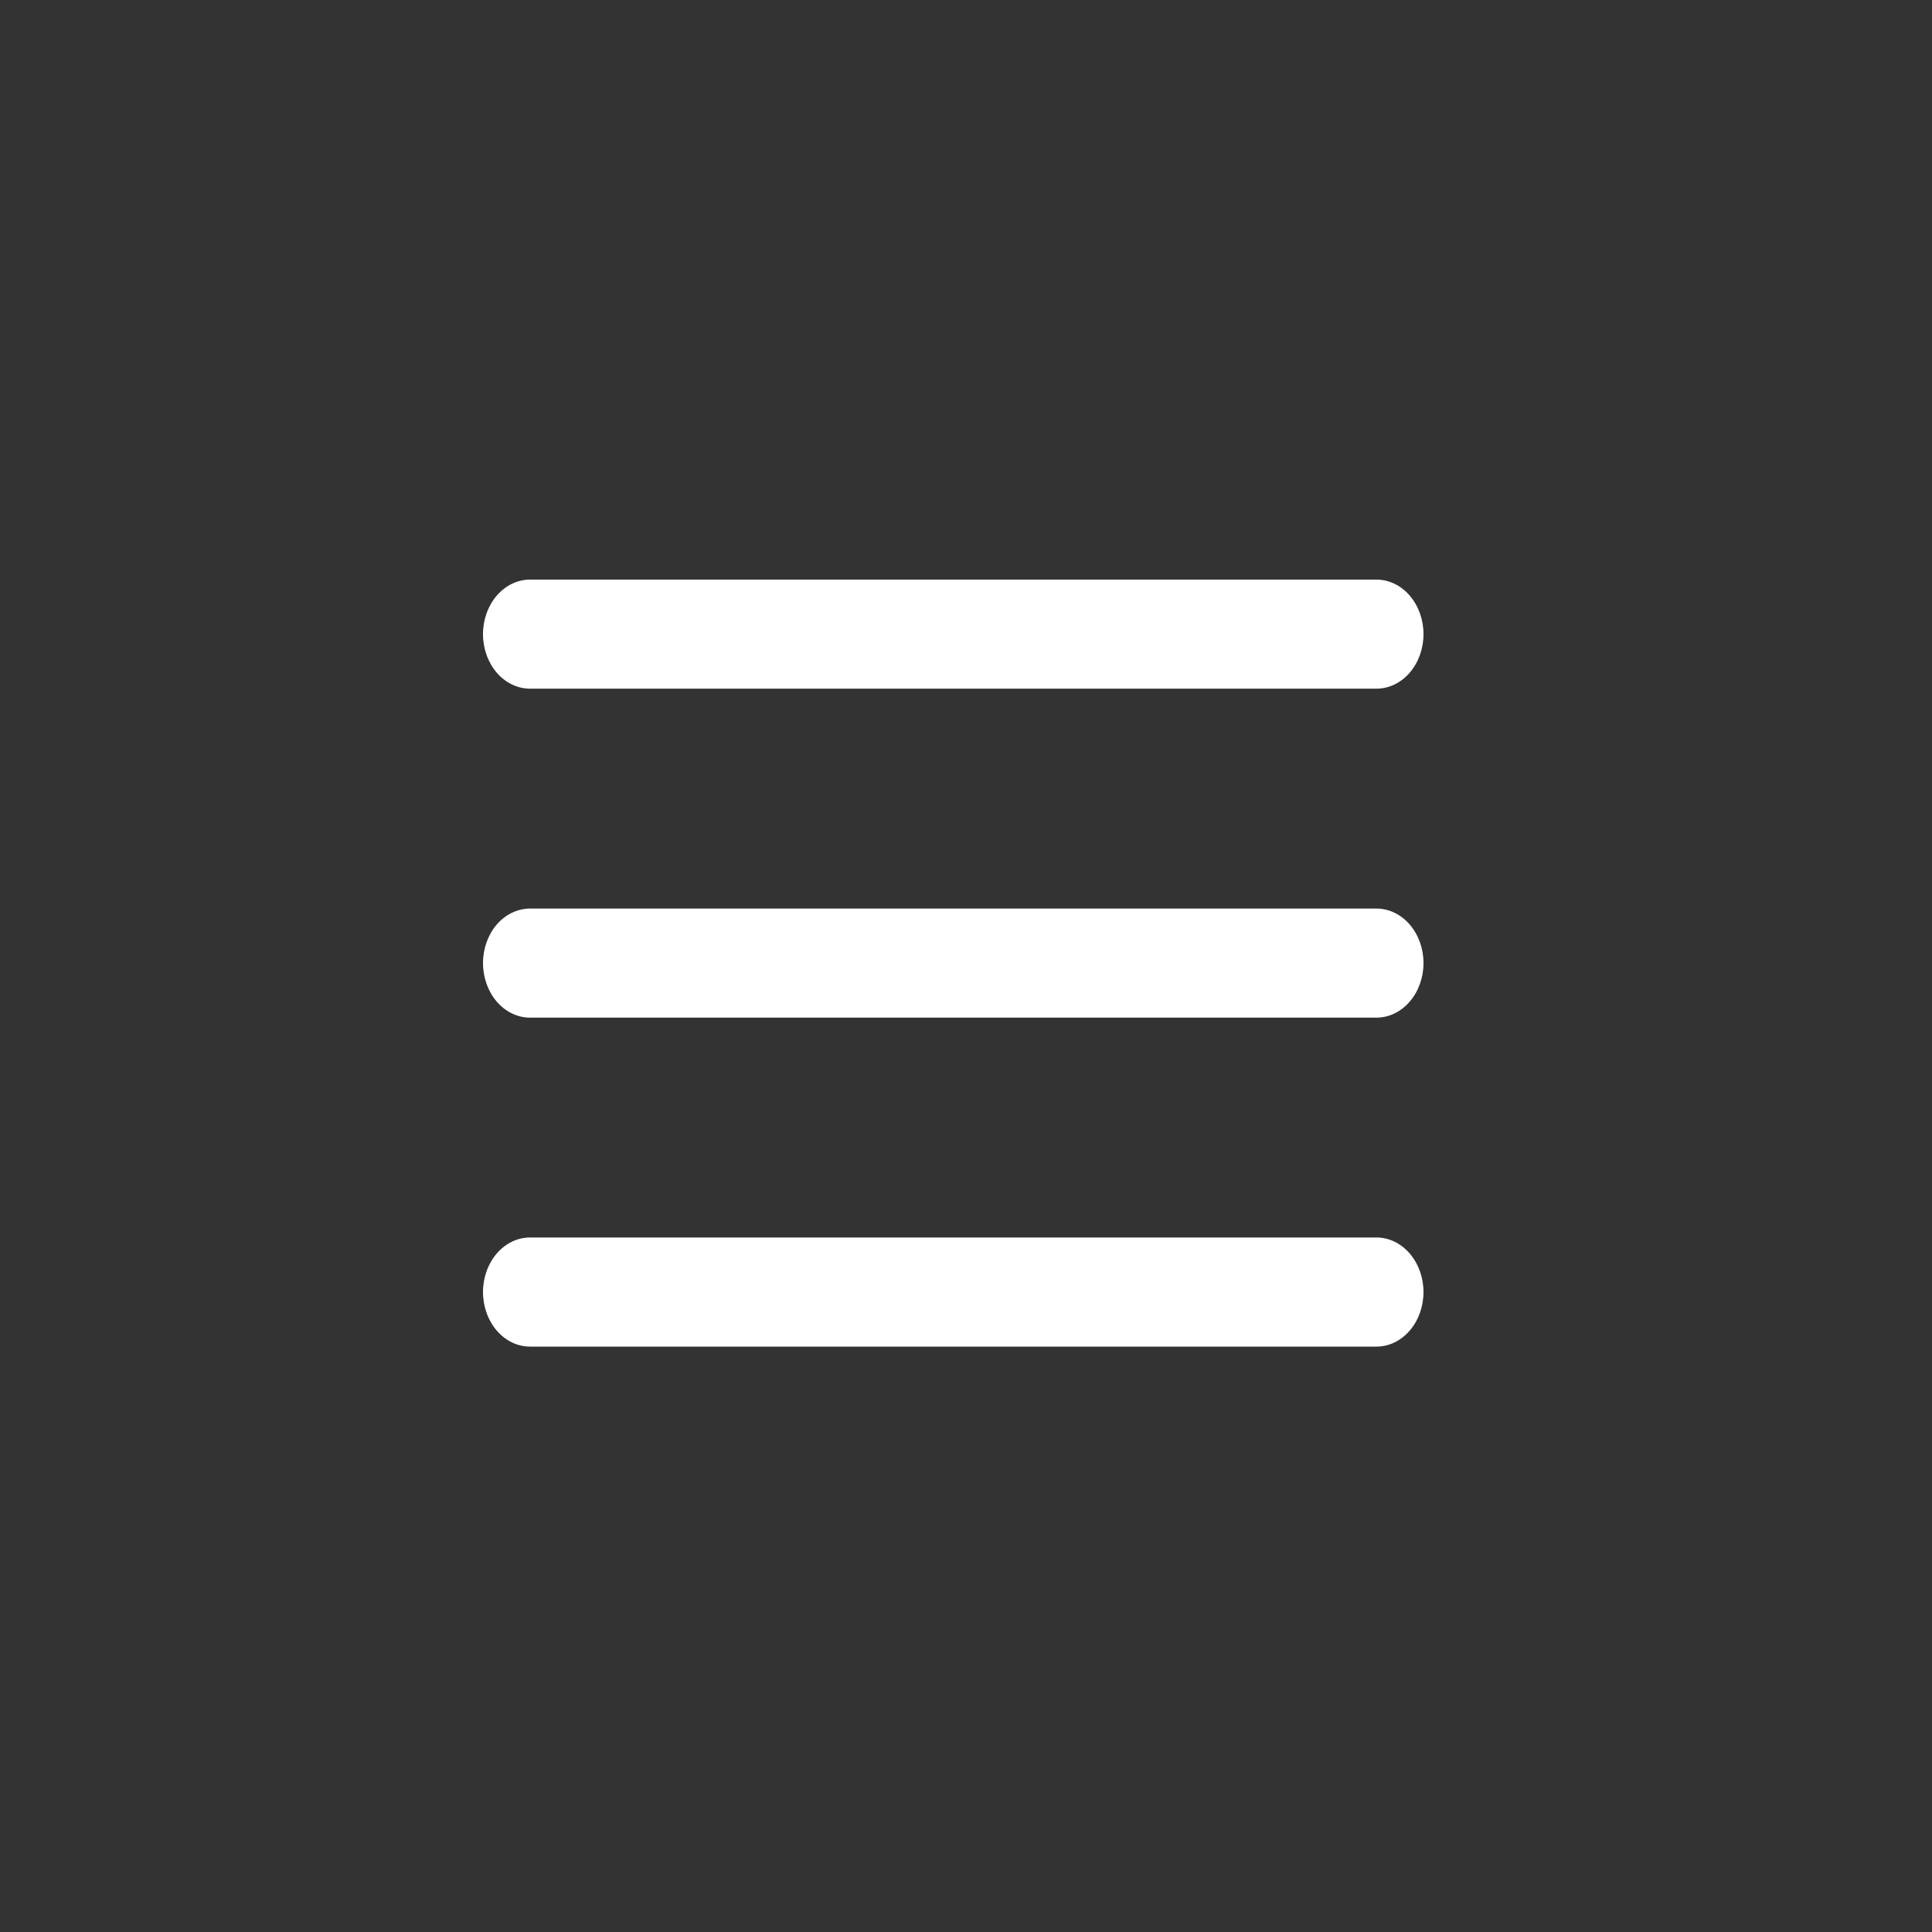
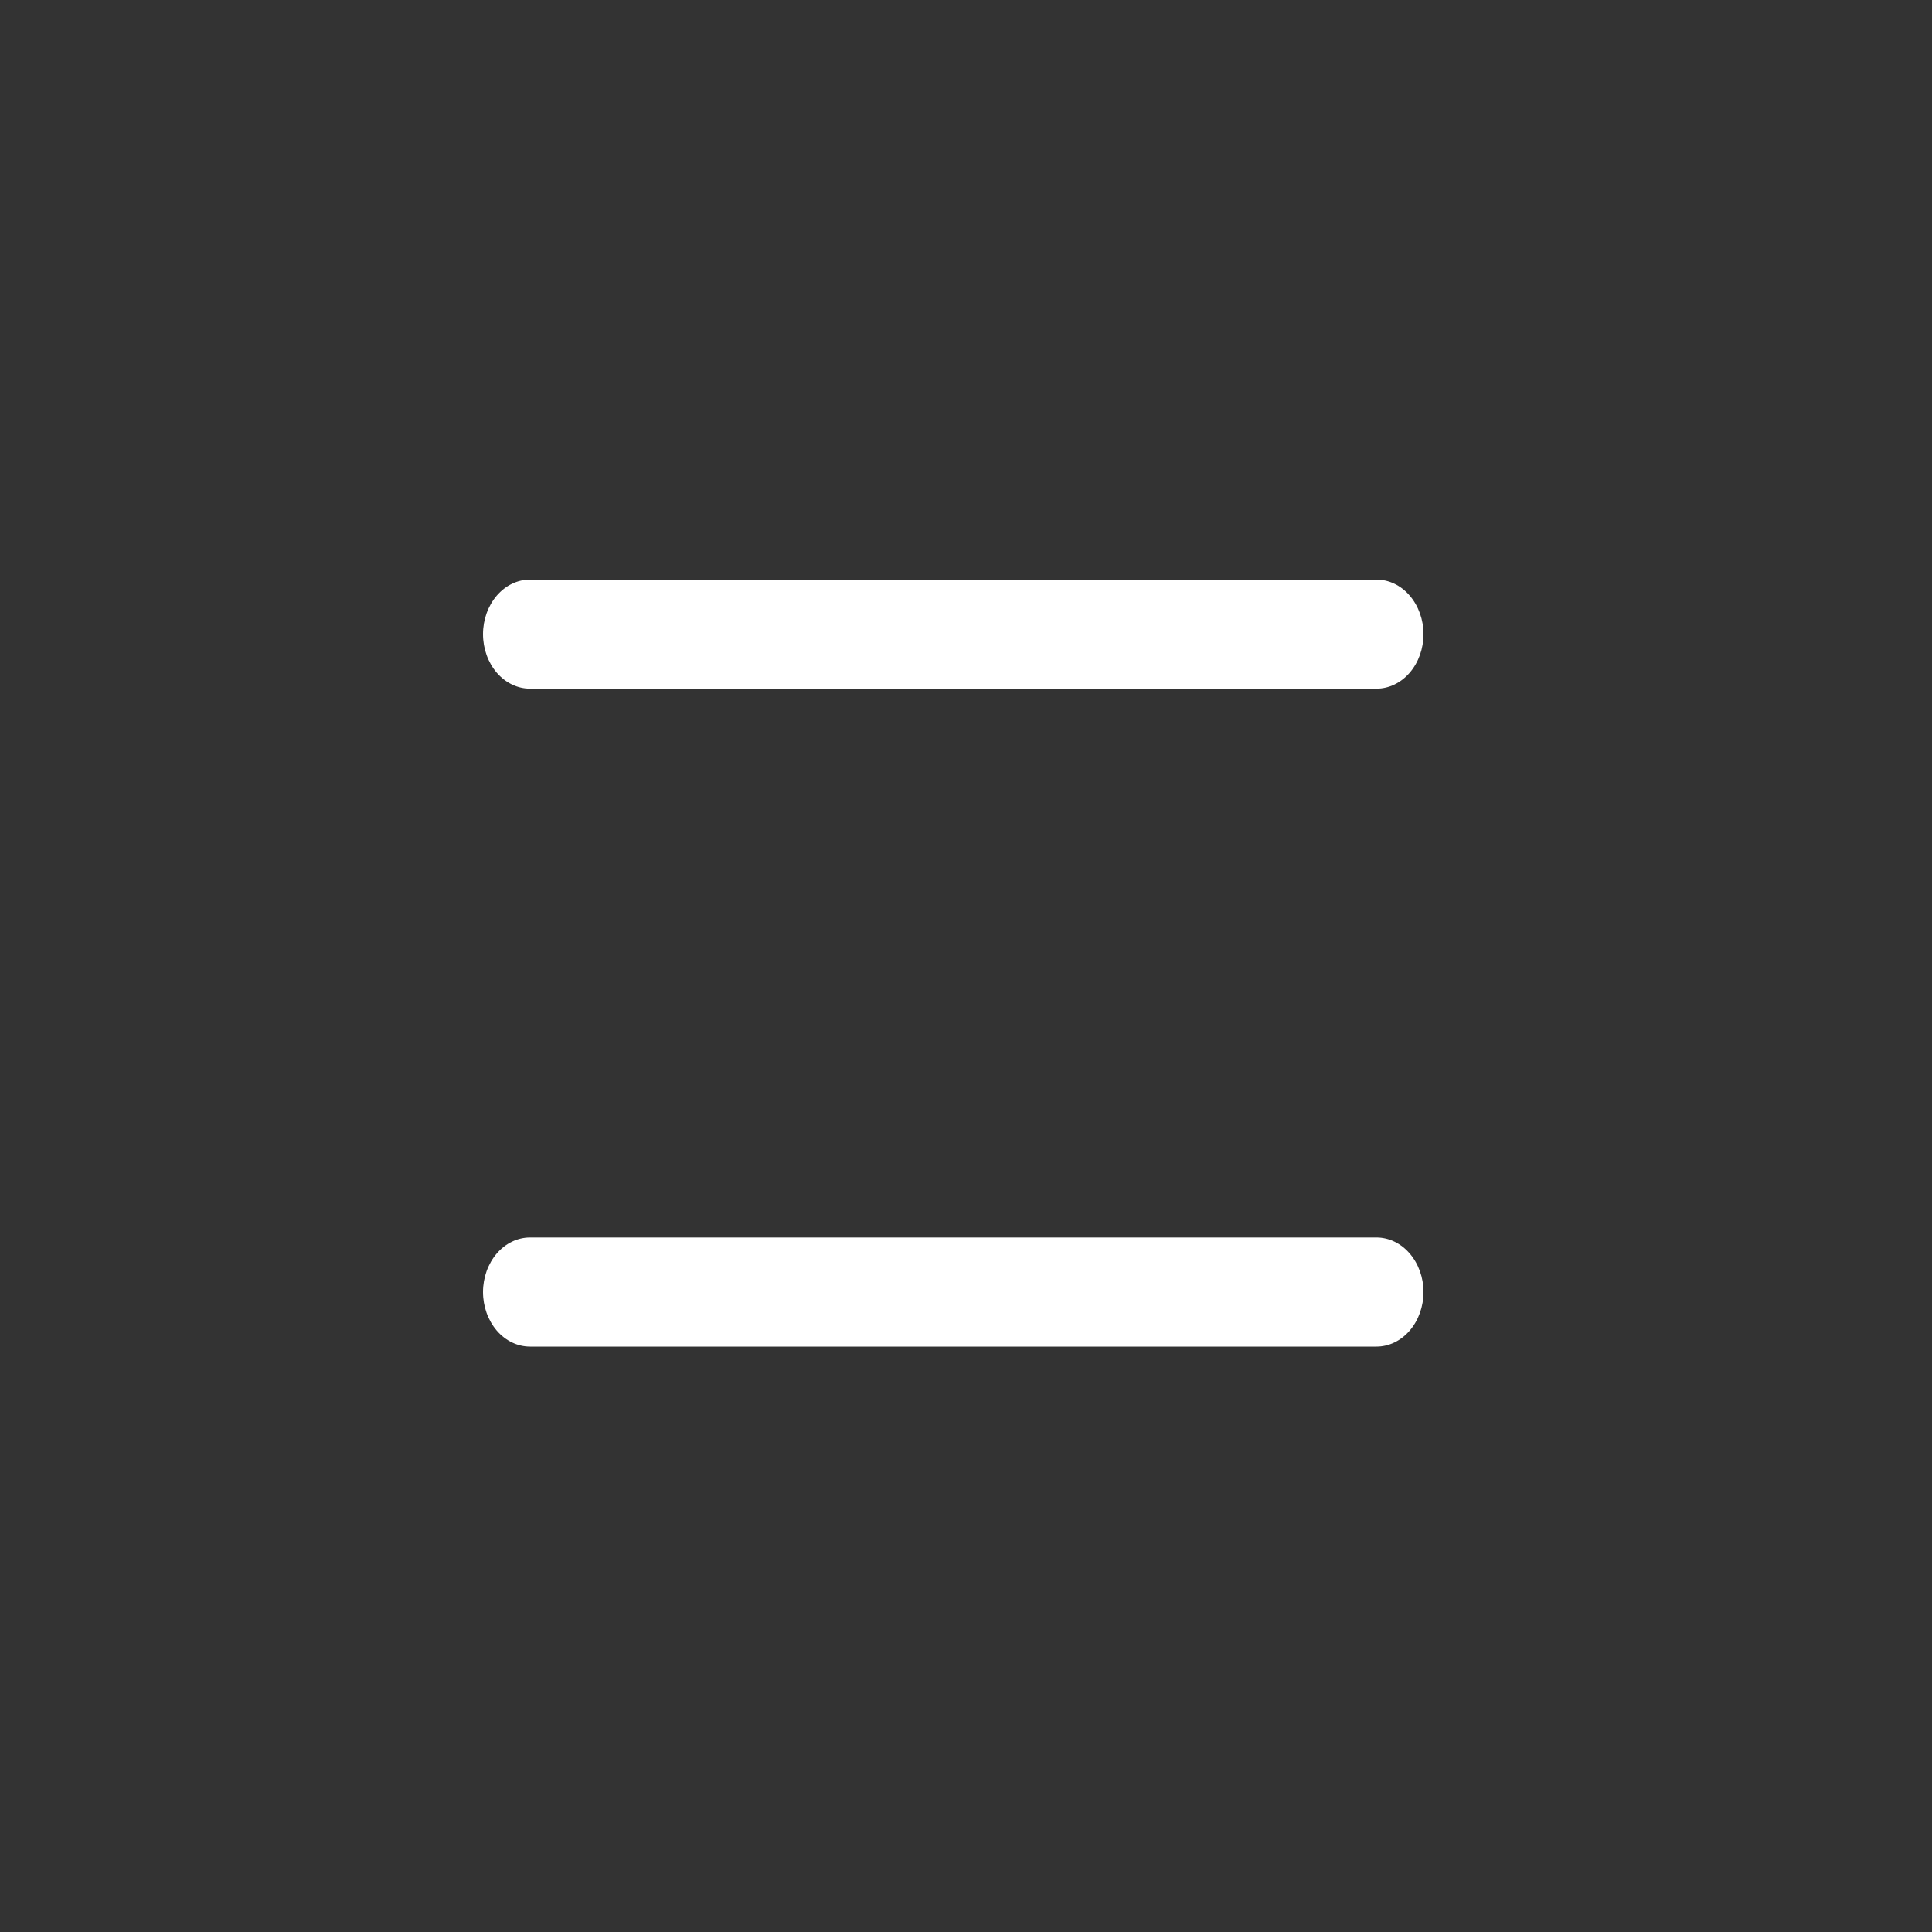
<svg xmlns="http://www.w3.org/2000/svg" width="40" height="40" viewBox="0 0 40 40" fill="none">
  <rect x="0" y="0" width="40" height="40" fill="#333333" stroke="none" />
  <path d="M10 13.129C10 12.83 10.103 12.543 10.285 12.331C10.468 12.119 10.715 12 10.974 12H28.498C28.756 12 29.004 12.119 29.186 12.331C29.369 12.543 29.472 12.83 29.472 13.129C29.472 13.429 29.369 13.716 29.186 13.928C29.004 14.139 28.756 14.258 28.498 14.258H10.974C10.715 14.258 10.468 14.139 10.285 13.928C10.103 13.716 10 13.429 10 13.129Z" fill="white" />
-   <path d="M10 19.94C10 19.64 10.103 19.353 10.285 19.141C10.468 18.93 10.715 18.811 10.974 18.811H28.498C28.756 18.811 29.004 18.93 29.186 19.141C29.369 19.353 29.472 19.64 29.472 19.94C29.472 20.239 29.369 20.526 29.186 20.738C29.004 20.95 28.756 21.069 28.498 21.069H10.974C10.715 21.069 10.468 20.95 10.285 20.738C10.103 20.526 10 20.239 10 19.94Z" fill="white" />
  <path d="M10.974 25.621C10.715 25.621 10.468 25.74 10.285 25.952C10.103 26.164 10 26.451 10 26.75C10 27.05 10.103 27.337 10.285 27.549C10.468 27.761 10.715 27.88 10.974 27.88H28.498C28.756 27.88 29.004 27.761 29.186 27.549C29.369 27.337 29.472 27.05 29.472 26.75C29.472 26.451 29.369 26.164 29.186 25.952C29.004 25.74 28.756 25.621 28.498 25.621H10.974Z" fill="white" />
</svg>